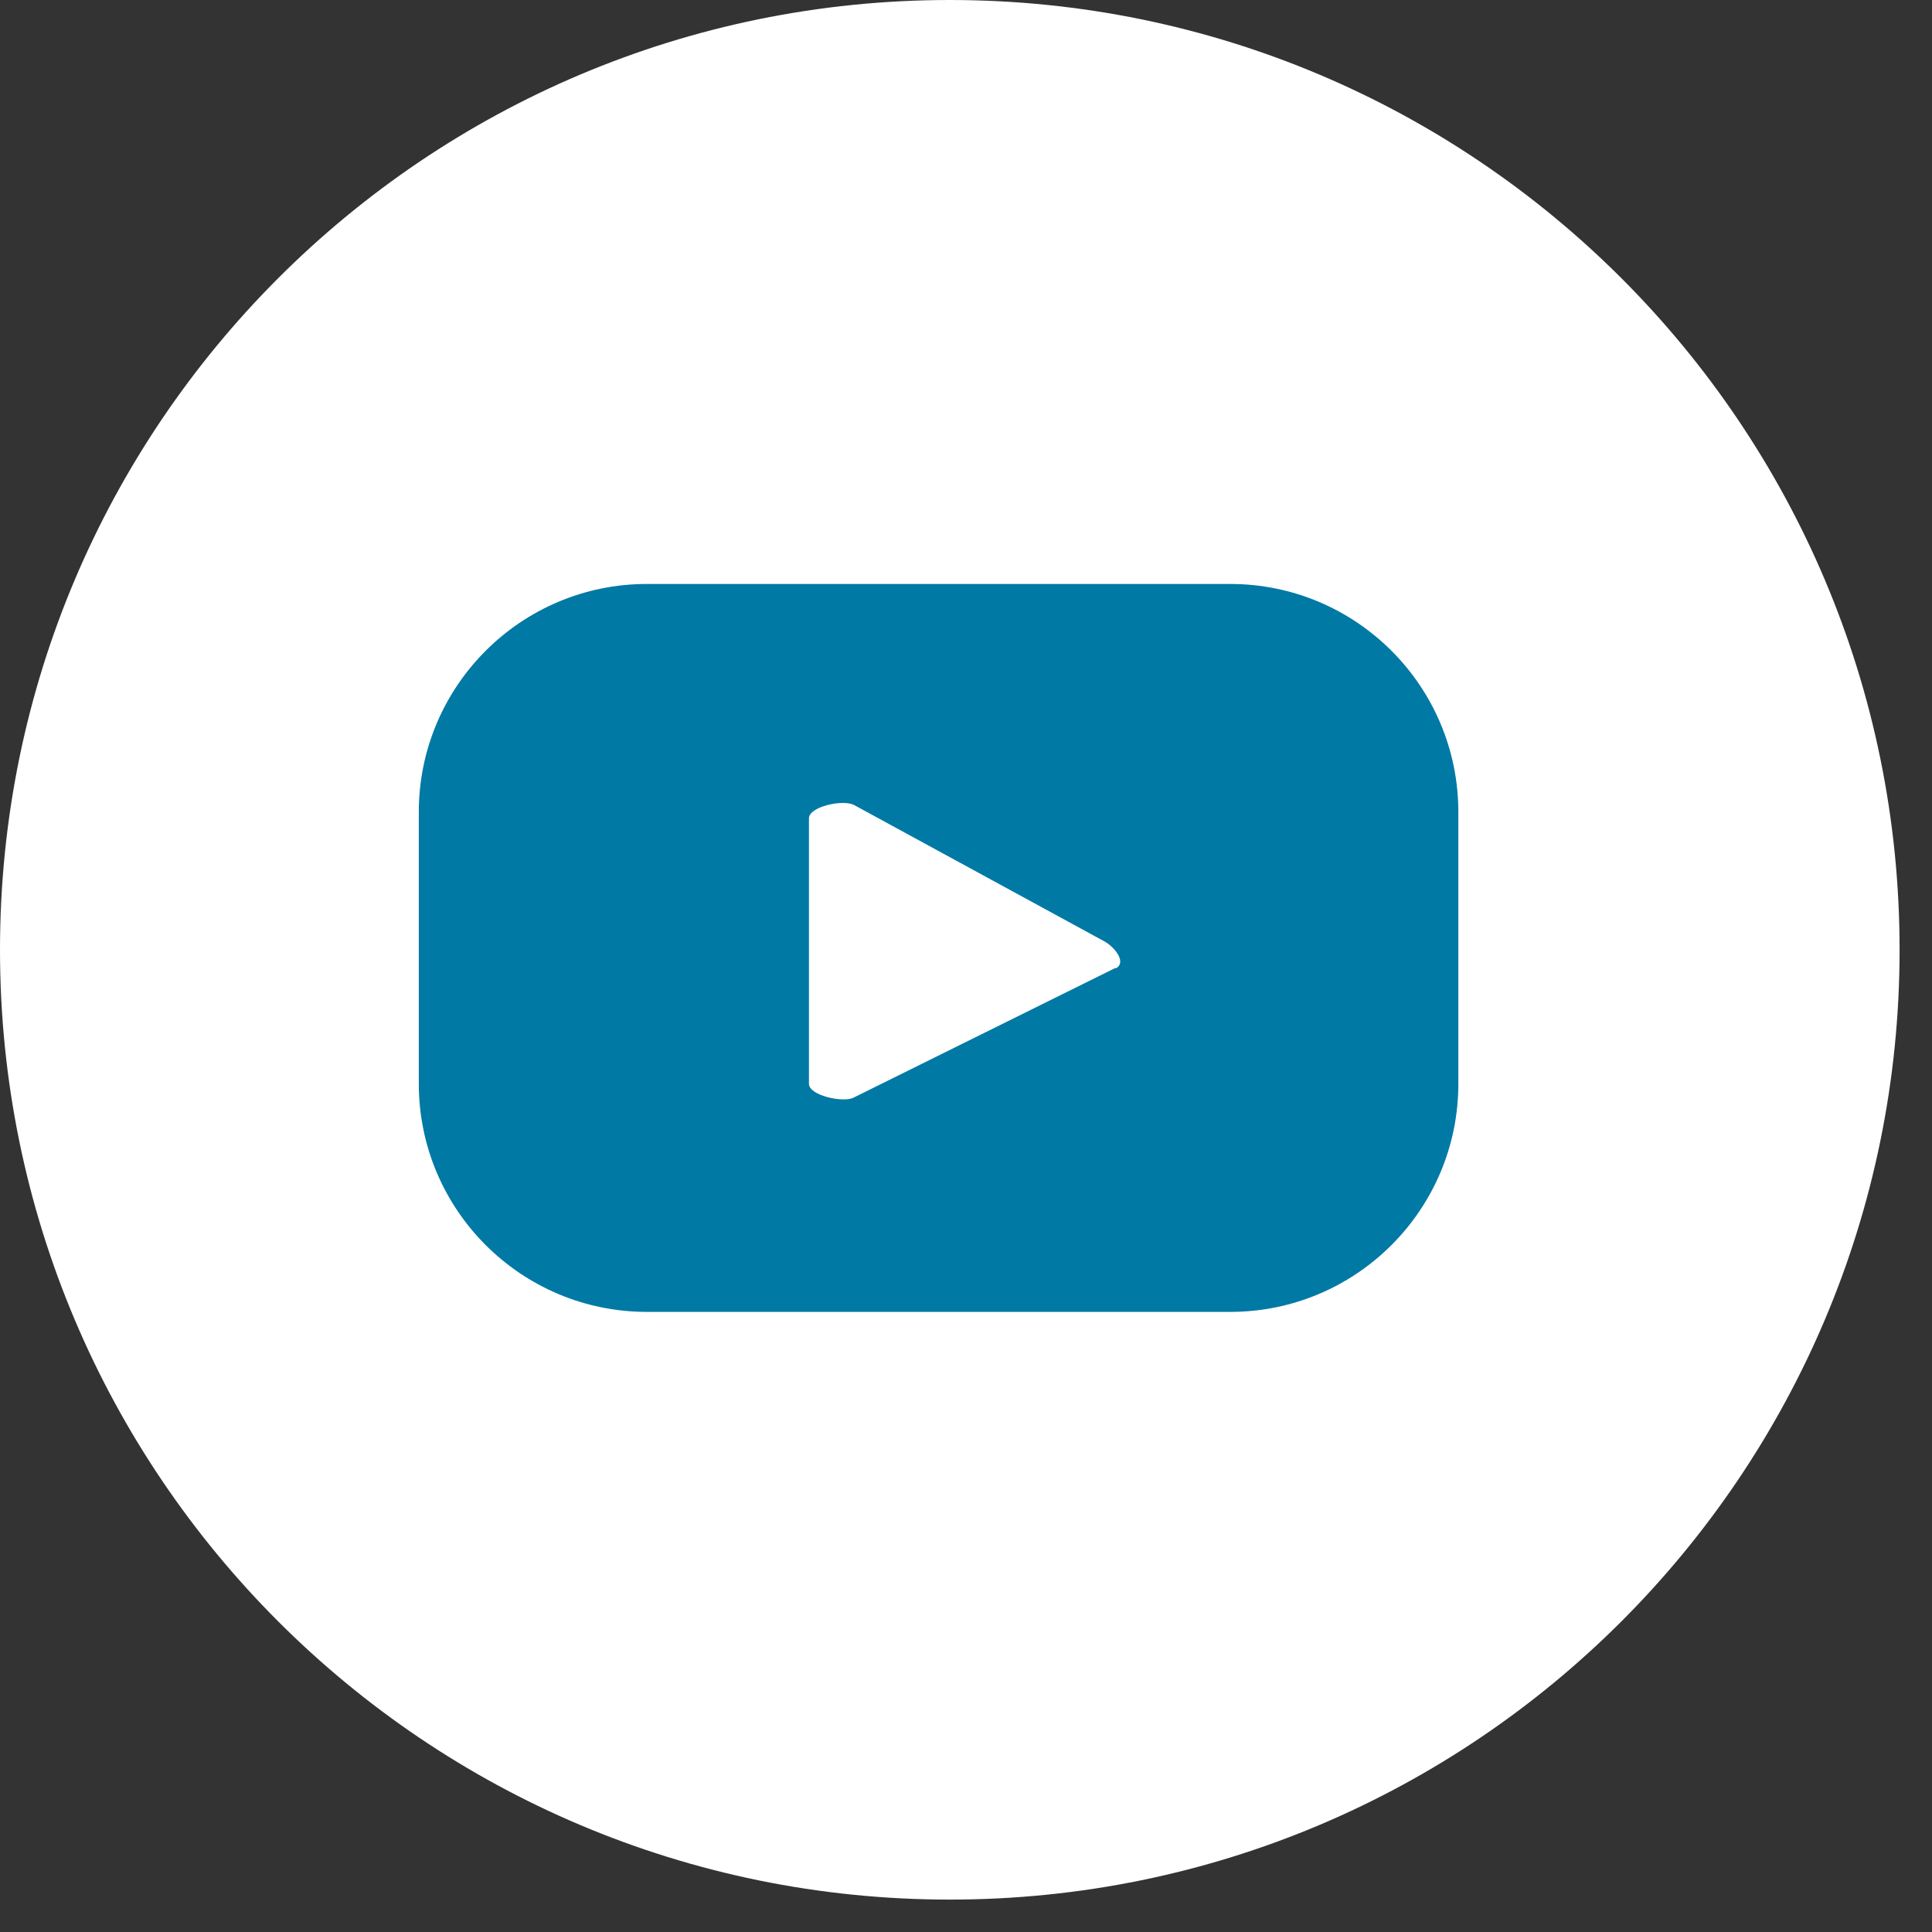
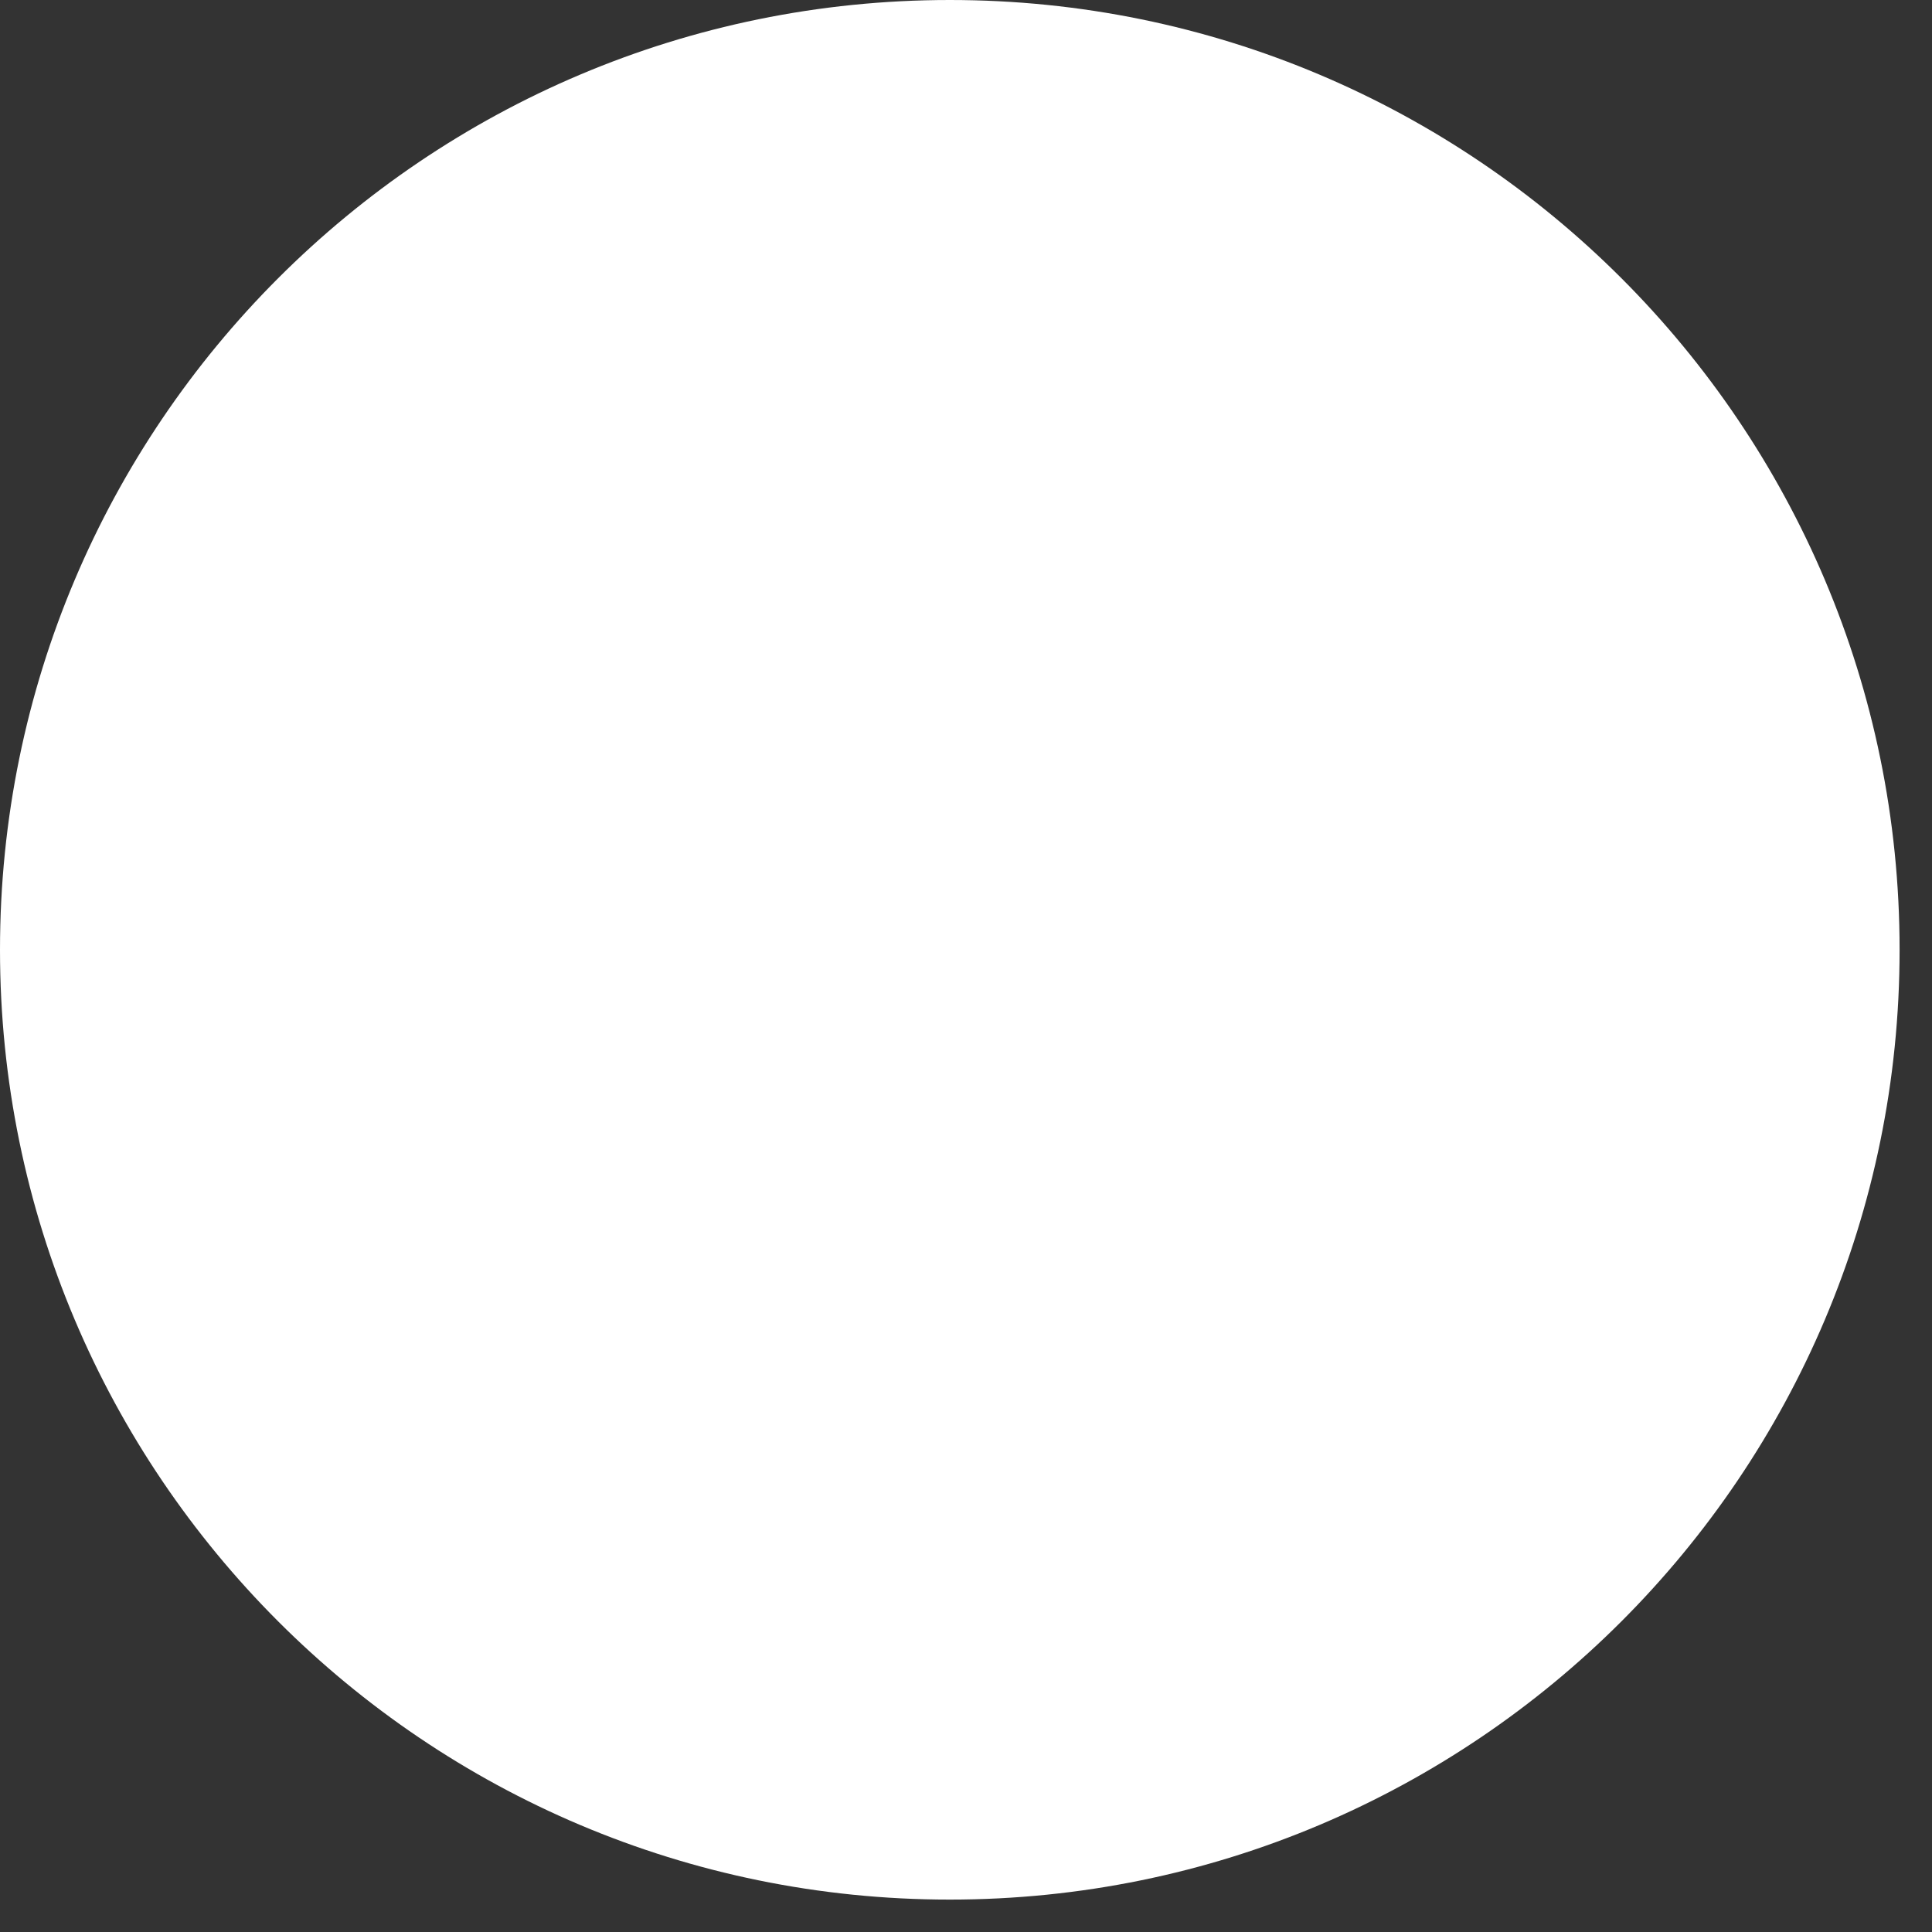
<svg xmlns="http://www.w3.org/2000/svg" width="31" height="31" viewBox="0 0 31 31" fill="none">
  <rect x="0" y="0" width="31" height="31" fill="#333333" stroke="none" />
  <path d="M15.24 30.48C23.657 30.48 30.48 23.657 30.48 15.24C30.48 6.823 23.657 0 15.24 0C6.823 0 0 6.823 0 15.24C0 23.657 6.823 30.48 15.24 30.48Z" fill="white" />
-   <path d="M23.4 13.03C23.4 11.01 21.76 9.37 19.74 9.37H10.38C8.36 9.37 6.72 11.01 6.72 13.03V17.39C6.72 19.41 8.36 21.05 10.38 21.05H19.74C21.76 21.05 23.4 19.41 23.4 17.39V13.03ZM17.9 15.53L13.7 17.61C13.54 17.7 12.98 17.58 12.98 17.39V13.13C12.98 12.94 13.54 12.82 13.71 12.92L17.73 15.11C17.9 15.21 18.08 15.45 17.9 15.54V15.53Z" fill="#0079A5" />
</svg>